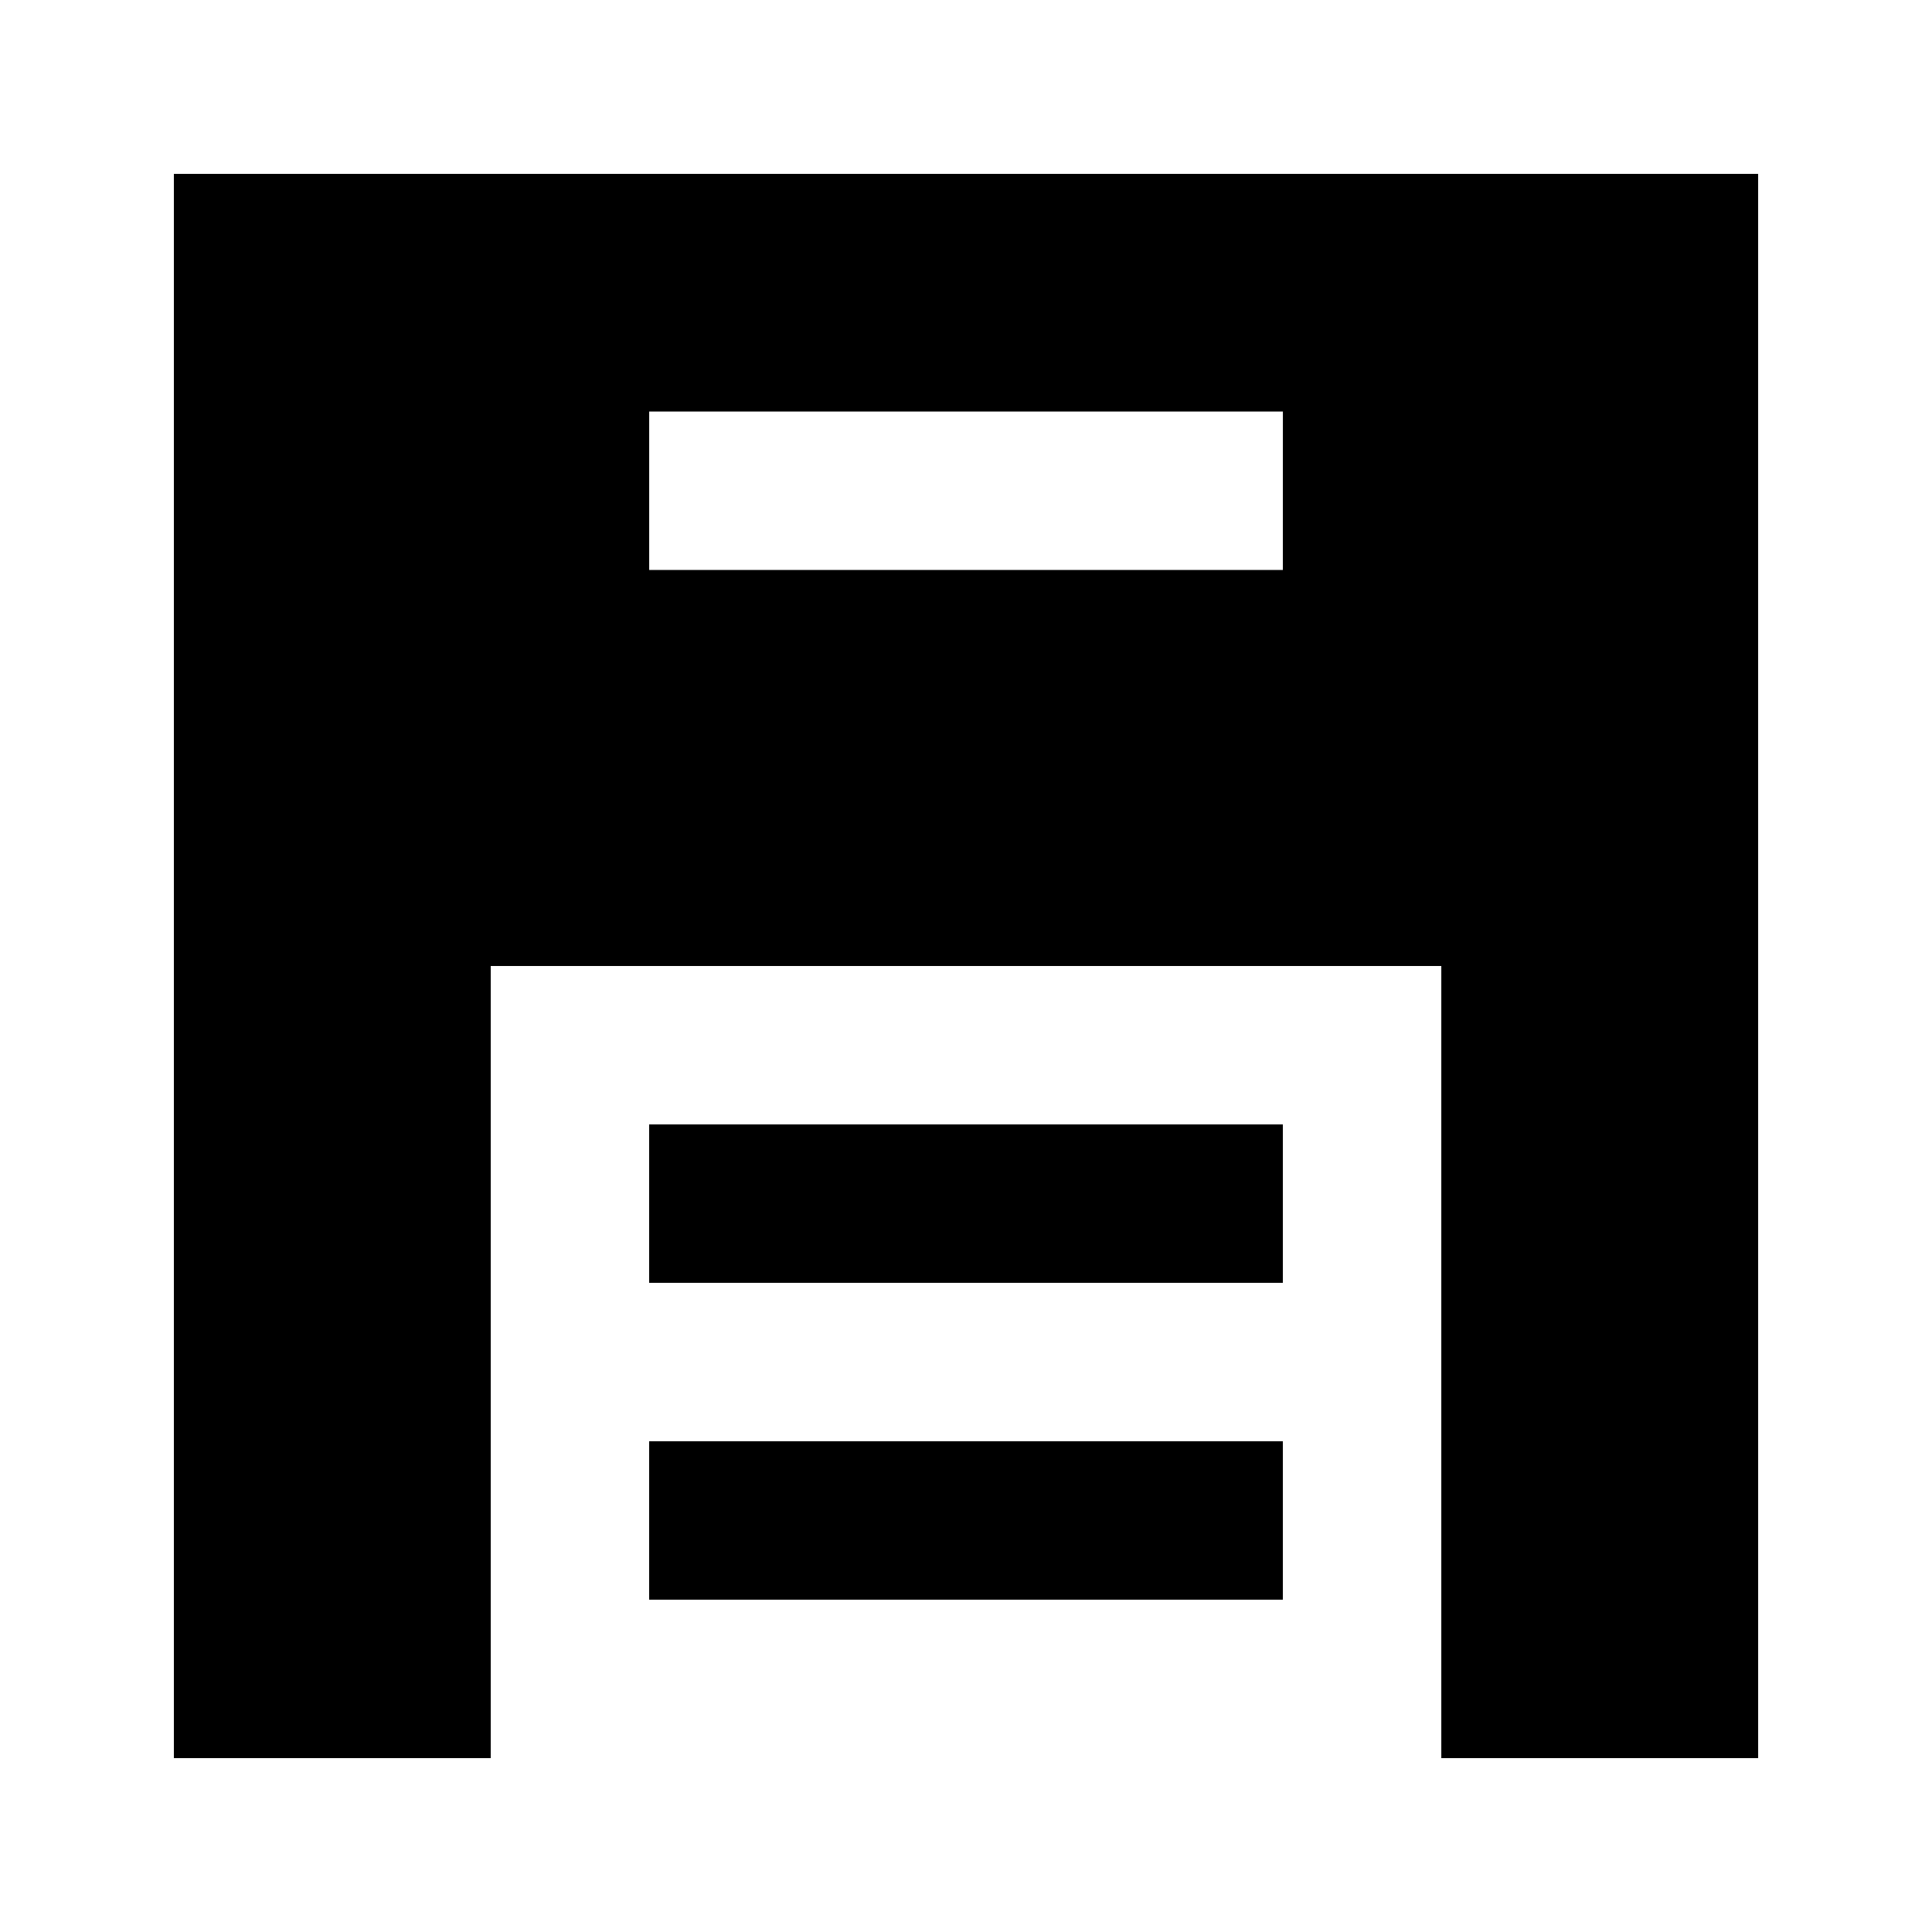
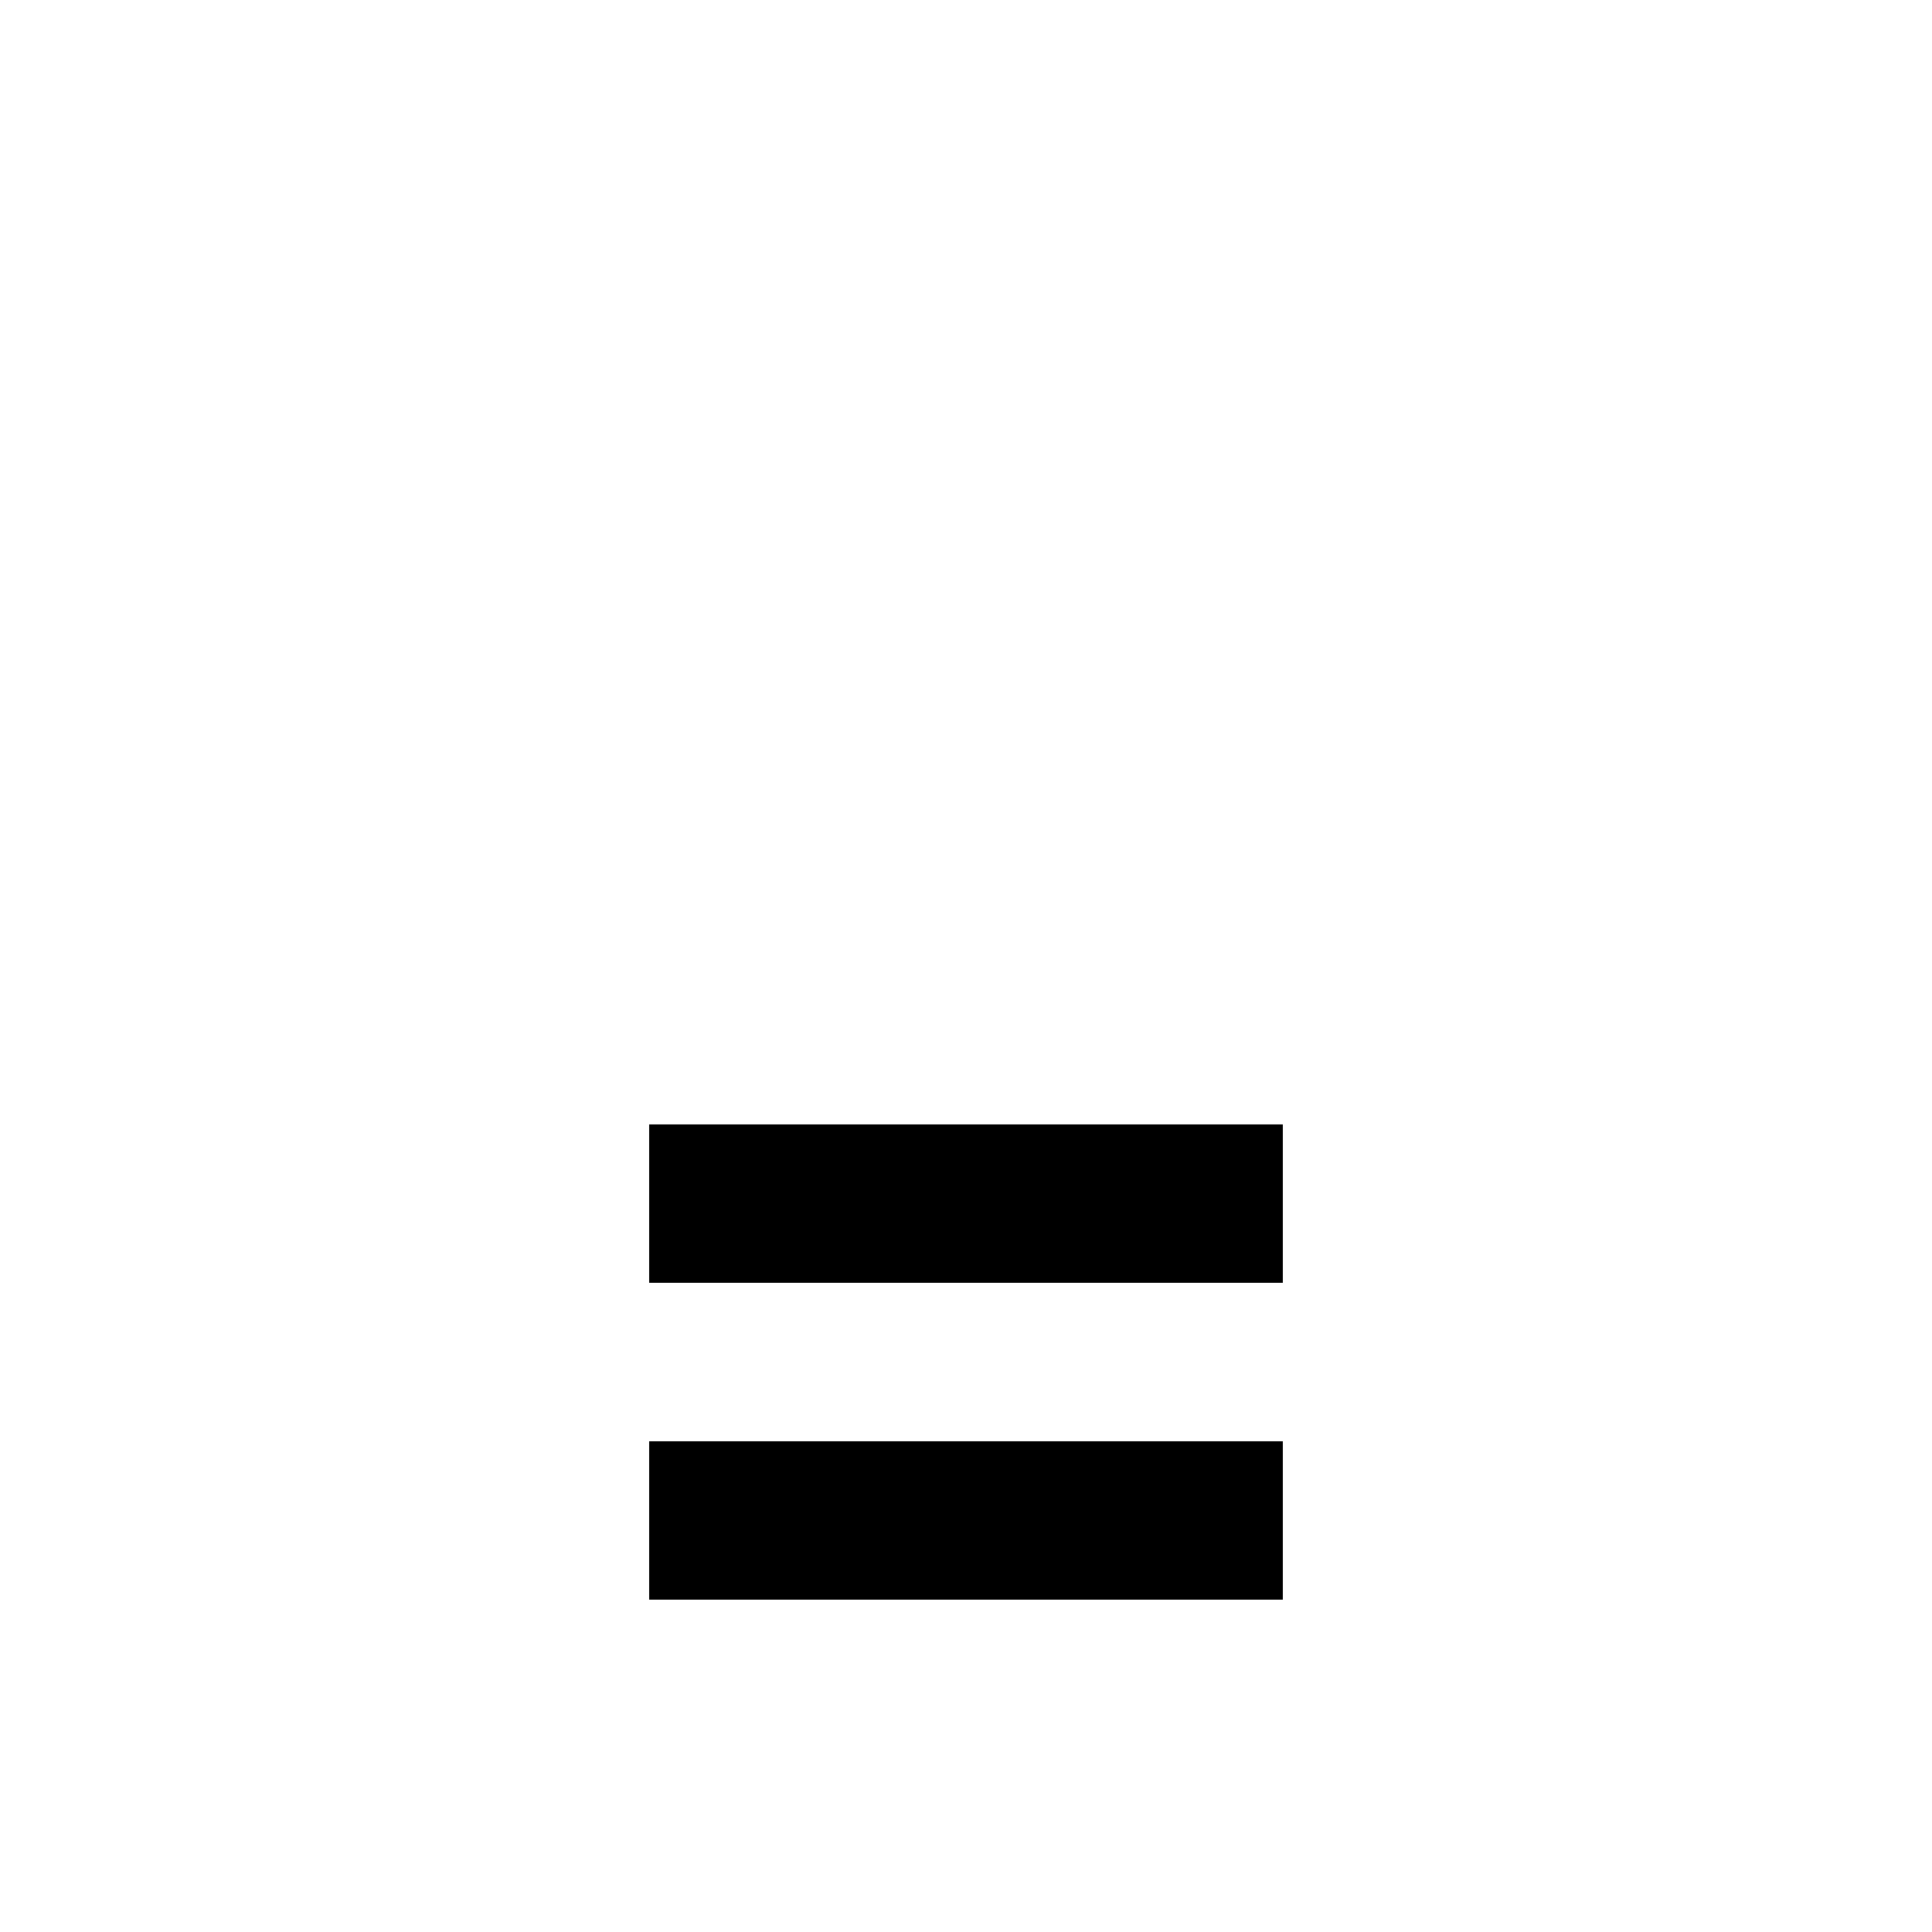
<svg xmlns="http://www.w3.org/2000/svg" fill="#000000" width="800px" height="800px" version="1.1" viewBox="144 144 512 512">
  <g>
-     <path d="m190.08 190.08v419.84h83.969v-209.92h251.91v209.92h83.969l-0.004-419.84zm293.89 104.96h-167.93v-41.984h167.94z" />
    <path d="m316.03 441.98h167.94v41.984h-167.94z" />
    <path d="m316.03 525.95h167.94v41.984h-167.94z" />
  </g>
</svg>